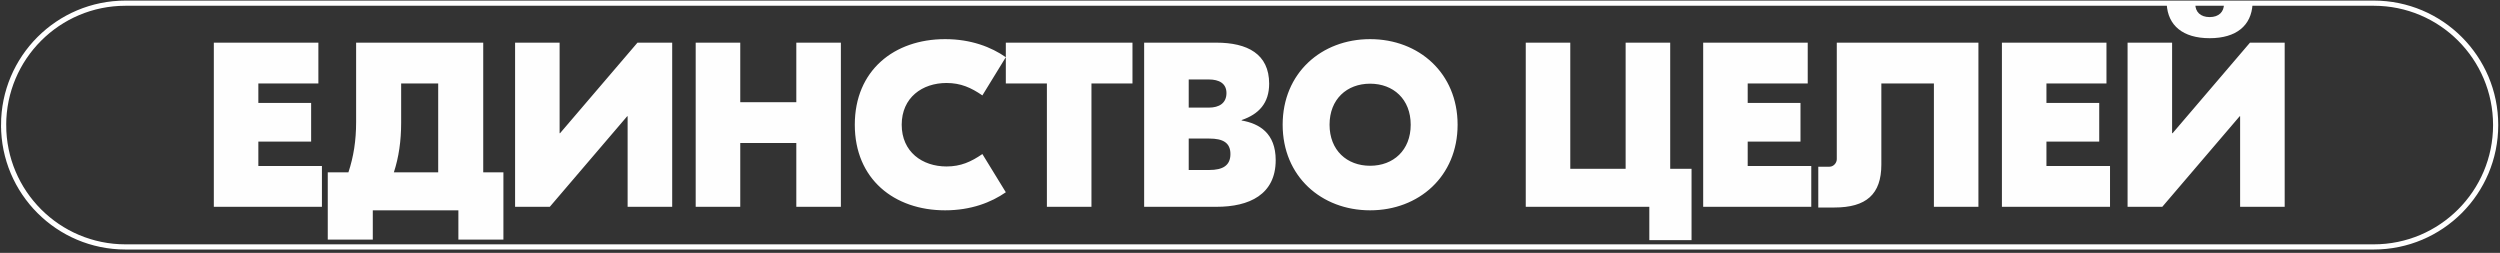
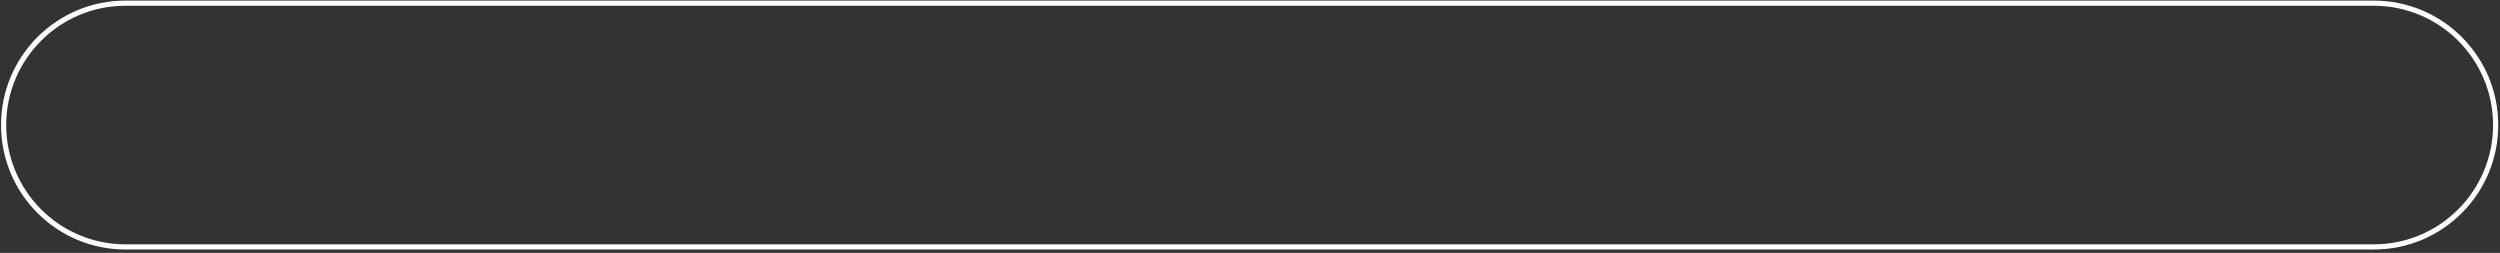
<svg xmlns="http://www.w3.org/2000/svg" width="692" height="70" viewBox="0 0 692 70" fill="none">
  <rect x="0" y="0" width="692" height="70" fill="#333333" stroke="none" />
  <path d="M34.735 0.879H657.061C675.69 0.879 690.797 15.986 690.797 34.614C690.797 53.243 675.69 68.349 657.062 68.349H34.735C16.107 68.349 1.001 53.243 1.001 34.614H1C1.001 15.986 16.107 0.879 34.736 0.879H34.735Z" stroke="white" stroke-width="1.432" stroke-miterlimit="22.926" />
-   <path d="M71.511 45.949H89.109V57.242H59.188V11.807H88.126V23.1H71.511V28.488H86.122V39.198H71.511V45.949ZM133.758 47.701H139.344V66.33H126.879V58.216H103.19V66.33H90.725V47.701H96.441C97.863 43.417 98.574 38.939 98.574 33.81V11.807H133.758V47.701ZM111.039 33.94C111.039 39.004 110.393 43.481 109.022 47.701H121.293V23.1H111.039V33.94ZM142.577 11.807H154.9V36.861H155.029L176.455 11.807H186.063V57.242H173.727V32.188H173.597L152.185 57.242H142.577V11.807ZM220.419 11.807H232.755V57.242H220.419V39.587H204.903V57.242H192.567V11.807H204.903V28.293H220.419V11.807ZM261.603 58.216C247.521 58.216 236.608 49.583 236.608 34.525C236.608 19.465 247.521 10.833 261.603 10.833C268.805 10.833 274.391 13.039 278.412 15.831L271.922 26.41C268.805 24.269 265.947 22.971 261.991 22.971C255.306 22.971 249.591 26.995 249.591 34.525C249.591 42.054 255.306 46.078 261.991 46.078C265.947 46.078 268.805 44.78 271.922 42.638L278.412 53.218C274.391 56.01 268.805 58.216 261.603 58.216ZM313.468 11.807V23.1H302.114V57.242H289.779V23.1H278.412V11.807H313.468ZM343.699 33.356C348.574 34.2 353.113 36.861 353.113 44.326C353.113 53.867 345.781 57.242 336.755 57.242H316.7V11.807H336.691C345.264 11.807 351.302 14.922 351.302 23.165C351.302 28.553 348.445 31.604 343.699 33.226V33.356ZM334.622 21.998H329.036V29.786H334.622C337.466 29.786 339.484 28.553 339.484 25.762C339.484 23.1 337.466 21.998 334.622 21.998ZM334.751 47.052C338.449 47.052 340.583 45.819 340.583 42.638C340.583 39.458 338.449 38.355 334.751 38.355H329.036V47.052H334.751ZM379.245 10.833C392.745 10.833 403.464 20.244 403.464 34.525C403.464 48.805 392.745 58.216 379.245 58.216C365.746 58.216 355.039 48.805 355.039 34.525C355.039 20.244 365.746 10.833 379.245 10.833ZM379.245 23.165C372.818 23.165 368.021 27.449 368.021 34.525C368.021 41.6 372.818 45.884 379.245 45.884C385.672 45.884 390.482 41.6 390.482 34.525C390.482 27.449 385.672 23.165 379.245 23.165ZM462.311 46.727H468.22V66.461H456.531V57.242H422.33V11.807H434.653V46.727H449.975V11.807H462.311V46.727ZM483.763 45.949H501.361V57.242H471.44V11.807H500.379V23.1H483.763V28.488H498.375V39.198H483.763V45.949ZM547.627 11.807V57.242H535.304V23.1H520.757V45.559C520.757 53.802 516.542 57.437 507.775 57.437H503.301V46.144H506.417C507.516 46.144 508.422 45.105 508.422 44.066V11.807H547.627ZM566.454 45.949H584.053V57.242H554.131V11.807H583.07V23.1H566.454V28.488H581.065V39.198H566.454V45.949ZM623.503 1.161C623.181 7.003 619.094 10.573 611.633 10.573C604.16 10.573 600.074 7.003 599.75 1.161H607.664C607.664 3.238 609.034 4.731 611.633 4.731C614.219 4.731 615.59 3.238 615.59 1.161H623.503ZM588.914 11.807H601.237V36.861H601.38L622.793 11.807H632.4V57.242H620.064V32.188H619.935L598.522 57.242H588.914V11.807Z" fill="#FEFEFE" />
</svg>